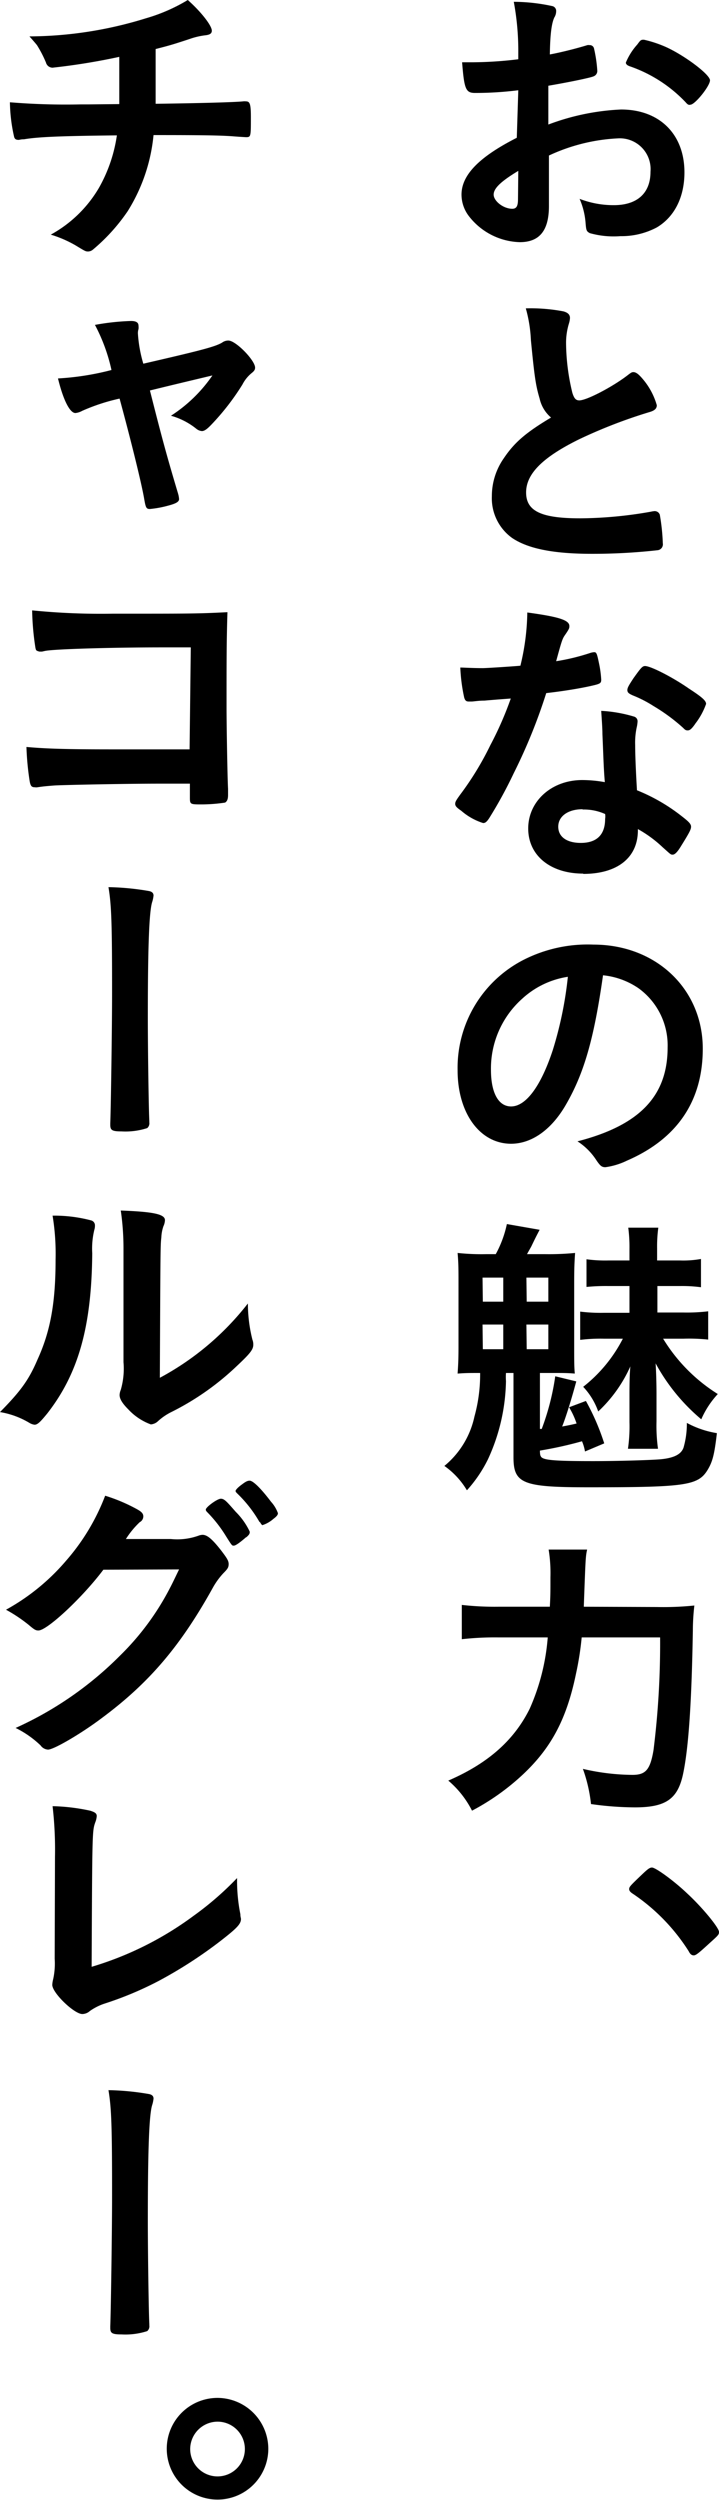
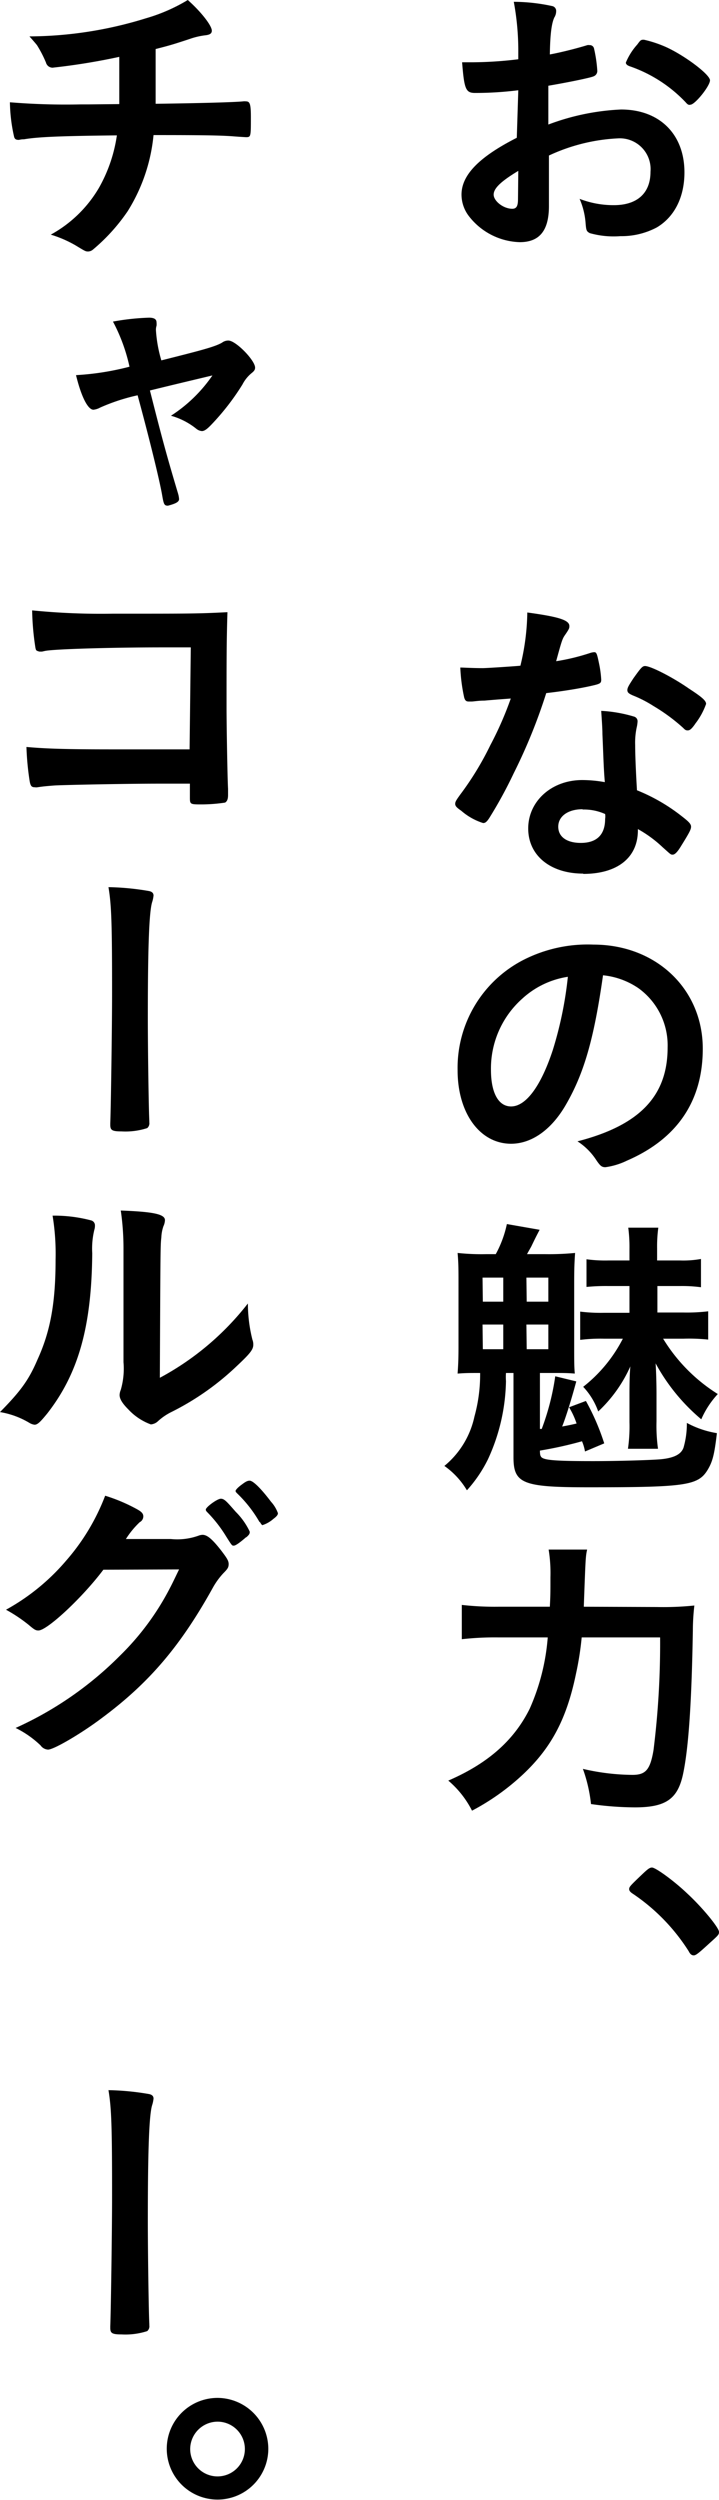
<svg xmlns="http://www.w3.org/2000/svg" viewBox="0 0 95.72 332.4">
  <g id="レイヤー_2" data-name="レイヤー 2">
    <g id="text">
      <path d="M69,12a45.87,45.87,0,0,1-5.76.36c-1.24,0-1.44-.52-1.72-4.08H63A52.1,52.1,0,0,0,69,7.88V7A35.7,35.7,0,0,0,68.4.24,24.46,24.46,0,0,1,73.48.8a.66.66,0,0,1,.56.72,1.57,1.57,0,0,1-.24.8c-.36.76-.56,2.2-.6,4.92,1.32-.24,3.44-.76,5-1.24a.78.78,0,0,1,.28,0,.57.57,0,0,1,.6.44,18.12,18.12,0,0,1,.44,3,.77.77,0,0,1-.52.72c-.48.2-3.4.8-6,1.24v5.16a31.27,31.27,0,0,1,9.68-2c5.12,0,8.44,3.28,8.44,8.36,0,3.28-1.32,5.92-3.68,7.32A10,10,0,0,1,82.6,31.4,11.72,11.72,0,0,1,78.52,31c-.44-.24-.48-.36-.56-1.32a9.86,9.86,0,0,0-.8-3.24,12.55,12.55,0,0,0,4.56.84c3.12,0,4.88-1.6,4.88-4.44a4.1,4.1,0,0,0-4.36-4.44,24.46,24.46,0,0,0-9.16,2.28c0,.16,0,.16,0,1.72,0,2.64,0,2.64,0,3.2,0,.72,0,1.44,0,1.8,0,3.24-1.24,4.8-3.88,4.8a8.87,8.87,0,0,1-6.76-3.44,4.71,4.71,0,0,1-1-2.88c0-2.6,2.32-5,7.36-7.56Zm0,10.72c-2.32,1.4-3.28,2.32-3.28,3.16S67,27.76,68.2,27.76c.56,0,.76-.36.76-1.28ZM91.28,13.6A18.61,18.61,0,0,0,83.8,8.8q-.48-.18-.48-.48a8.34,8.34,0,0,1,1.52-2.4c.44-.6.48-.64.88-.64a15.69,15.69,0,0,1,3,1c2.52,1.16,5.8,3.64,5.8,4.4s-2,3.24-2.6,3.24C91.68,14,91.52,13.88,91.28,13.6Z" />
-       <path d="M71.84,53c-.52-1.76-.68-2.84-1.16-7.76A18.58,18.58,0,0,0,70,41,23.45,23.45,0,0,1,75,41.4c.6.16.88.44.88.88a3,3,0,0,1-.12.68,8.78,8.78,0,0,0-.4,2.72,28.73,28.73,0,0,0,.84,6.56c.24.76.48,1,.92,1,1,0,4.48-1.84,6.4-3.32.52-.4.6-.44.8-.44.36,0,.72.28,1.32,1a9.28,9.28,0,0,1,1.8,3.4c0,.44-.28.72-1,.92a67.07,67.07,0,0,0-9.32,3.6c-4.88,2.4-7.08,4.6-7.08,7.08s2,3.44,7.2,3.44a55.55,55.55,0,0,0,9.4-.88,3.33,3.33,0,0,1,.52-.08.72.72,0,0,1,.68.48,27.07,27.07,0,0,1,.4,3.8.79.79,0,0,1-.68.92,78.06,78.06,0,0,1-8.76.48c-5.12,0-8.52-.68-10.64-2.12A6.5,6.5,0,0,1,65.48,66a8.78,8.78,0,0,1,1.6-5.08c1.4-2.08,2.92-3.4,6.28-5.4A4.61,4.61,0,0,1,71.84,53Z" />
      <path d="M64.48,93.16c-.72,0-1.16.08-1.64.12l-.44,0c-.32,0-.48-.12-.6-.52a22.78,22.78,0,0,1-.52-4c.44,0,1.6.08,3,.08.44,0,3.6-.2,5-.32a31.38,31.38,0,0,0,.92-7.08c4.12.56,5.6,1,5.6,1.8,0,.28,0,.36-.64,1.28-.32.48-.44.92-1.12,3.4a28.35,28.35,0,0,0,4.48-1.08,2,2,0,0,1,.6-.12c.28,0,.36.2.6,1.36a14.19,14.19,0,0,1,.32,2.28c0,.48-.12.56-1.16.8-1.36.32-3.68.72-6.16,1a72.75,72.75,0,0,1-4.32,10.64,58.53,58.53,0,0,1-3.28,6c-.32.48-.52.64-.8.64a8.2,8.2,0,0,1-2.92-1.64c-.64-.44-.8-.64-.8-.92s.16-.52.68-1.24a39.94,39.94,0,0,0,4-6.56A45.32,45.32,0,0,0,68,92.88C66.44,93,66.32,93,64.48,93.16Zm13.16,23c-4.36,0-7.32-2.4-7.32-6s3.08-6.44,7.2-6.44a17.11,17.11,0,0,1,3,.28c-.16-1.92-.16-2.68-.32-6.4,0-.76-.08-1.8-.16-3.08a18.53,18.53,0,0,1,4.36.76.64.64,0,0,1,.48.64,4.62,4.62,0,0,1-.08.64,9.63,9.63,0,0,0-.24,2.52c0,1.48.12,4,.24,6a24.19,24.19,0,0,1,6,3.48c.88.68,1.2,1,1.2,1.36s-.2.76-1.32,2.56c-.48.8-.84,1.16-1.12,1.16s-.24,0-1.36-1a16.2,16.2,0,0,0-3.28-2.4C85,114,82.24,116.2,77.64,116.2Zm-.08-8.56c-1.92,0-3.24.92-3.24,2.32s1.2,2.16,3,2.16c2.12,0,3.24-1.08,3.24-3.2a2,2,0,0,0,0-.64A6.86,6.86,0,0,0,77.56,107.64Zm15-11.36c-.48.68-.72.88-1,.88s-.36-.08-.64-.36A24.5,24.5,0,0,0,87,93.88a16,16,0,0,0-2.72-1.4c-.56-.24-.76-.4-.76-.72s.2-.64.8-1.56c1-1.4,1.2-1.64,1.56-1.64.76,0,3.72,1.52,5.84,3C93.44,92.68,94,93.16,94,93.6A9.35,9.35,0,0,1,92.52,96.28Z" />
      <path d="M75.32,146.92c-1.92,3.32-4.56,5.16-7.28,5.16-4.16,0-7.12-4.08-7.12-9.76a16.14,16.14,0,0,1,8.68-14.64A18.83,18.83,0,0,1,79,125.6c8.36,0,14.56,5.92,14.56,13.84,0,7-3.44,12-10.08,14.88a9.54,9.54,0,0,1-2.88.88c-.48,0-.68-.16-1.2-.92a8.41,8.41,0,0,0-2.52-2.52c8.24-2.12,12-6,12-12.48a9.37,9.37,0,0,0-3.88-7.88,10.14,10.14,0,0,0-4.72-1.72C79.08,138.12,77.76,142.72,75.32,146.92Zm-5.76-14.16a12.44,12.44,0,0,0-4.2,9.48c0,3.08,1,4.88,2.68,4.88,2,0,4-2.76,5.56-7.52a50.34,50.34,0,0,0,2-9.72A11.55,11.55,0,0,0,69.56,132.76Z" />
      <path d="M66,166.76a14.63,14.63,0,0,0,1.48-4l4.36.76c-.56,1.08-.56,1.08-1.12,2.24-.2.36-.32.56-.56,1h2.4a36.23,36.23,0,0,0,4-.16c-.08,1.24-.12,2-.12,4V179c0,1.92,0,2.68.08,3.64-.92-.08-1.64-.08-2.64-.08h-2V190l.24,0a33,33,0,0,0,1.8-7l2.8.68c-.68,2.52-1.4,4.8-1.88,6,.84-.16,1.08-.2,1.92-.4a10.46,10.46,0,0,0-1-2.16l2.24-.84a30.76,30.76,0,0,1,2.44,5.64L77.88,193a6.06,6.06,0,0,0-.4-1.36,51.6,51.6,0,0,1-5.6,1.24c0,.64.08.72.2.88.4.4,1.92.52,6.88.52,3.2,0,7.36-.12,8.92-.24,1.8-.16,2.8-.64,3.12-1.56a11.46,11.46,0,0,0,.44-3.28,12.61,12.61,0,0,0,4,1.36c-.32,2.76-.56,3.72-1.16,4.76-1.28,2.2-2.76,2.44-15.92,2.44-8.76,0-10-.48-10-4l0-11.2h-1a7.46,7.46,0,0,0,0,1.08,25.71,25.71,0,0,1-2.4,10.4,17.82,17.82,0,0,1-2.8,4.12,10.56,10.56,0,0,0-3-3.24,11.65,11.65,0,0,0,4-6.56,21,21,0,0,0,.76-5.8c-1.52,0-1.88,0-3,.08.08-1.16.12-1.92.12-3.64V170.6c0-1.72,0-2.64-.12-4a29.85,29.85,0,0,0,3.8.16Zm-1.72,6.32H67v-3.2H64.24Zm0,6.32H67v-3.28H64.24Zm5.84-6.32H73v-3.2H70.08Zm0,6.32H73v-3.28H70.08ZM80.4,178a21.81,21.81,0,0,0-3.16.16V174.4a22.16,22.16,0,0,0,3.16.16h3.4V171H81a26.61,26.61,0,0,0-2.92.12v-3.68a18.27,18.27,0,0,0,2.92.16h2.8v-1.52a19.82,19.82,0,0,0-.16-2.84h4a18.66,18.66,0,0,0-.16,2.76v1.6h3.08a13.2,13.2,0,0,0,2.76-.2v3.76a18.88,18.88,0,0,0-2.8-.16h-3v3.52H91a23.7,23.7,0,0,0,3.28-.16v3.76A24.83,24.83,0,0,0,91,178H88.28a22.47,22.47,0,0,0,7.28,7.36,11.93,11.93,0,0,0-2.2,3.36,25.71,25.71,0,0,1-6.08-7.44c.08,1.16.12,2.92.12,4V189a22.09,22.09,0,0,0,.2,3.64h-4a21,21,0,0,0,.2-3.56v-3.48c0-.8,0-2.72.12-3.92a18.57,18.57,0,0,1-4.28,6,9.25,9.25,0,0,0-2-3.28,19.3,19.3,0,0,0,5.28-6.4Z" />
      <path d="M87.44,213.68a40.55,40.55,0,0,0,5-.2,29,29,0,0,0-.2,3.32c-.16,9.48-.56,15.64-1.32,19.16-.72,3.28-2.32,4.36-6.4,4.36a42.37,42.37,0,0,1-5.84-.44,20.08,20.08,0,0,0-1.08-4.68,29.83,29.83,0,0,0,6.6.8c1.76,0,2.36-.68,2.8-3.28a114,114,0,0,0,.88-15H77.44a40.17,40.17,0,0,1-.76,4.84c-1.24,6-3.28,9.84-7.08,13.4a31.12,31.12,0,0,1-6.76,4.8,12.85,12.85,0,0,0-3.16-4c5.28-2.28,8.76-5.36,10.84-9.56a28.74,28.74,0,0,0,2.4-9.48H66.28a39.34,39.34,0,0,0-4.8.24v-4.56a39,39,0,0,0,4.88.24H73.2c.08-1.52.08-1.92.08-3.92a19.69,19.69,0,0,0-.24-3.68h5.12c-.2,1-.2,1-.44,7.6Z" />
      <path d="M85.6,249.12c.68-.64.92-.8,1.2-.8.48,0,2.92,1.76,4.68,3.44,2,1.84,4.24,4.56,4.24,5.12,0,.36-.08.44-1.24,1.48C93,259.72,92.64,260,92.36,260s-.48-.16-.68-.56a25.91,25.91,0,0,0-7.44-7.64q-.48-.3-.48-.6C83.76,250.88,83.88,250.76,85.6,249.12Z" />
      <path d="M15.88,13.84c0-.92,0-1.48,0-3,0-.36,0-1.44,0-3.28A86.16,86.16,0,0,1,7,9a.91.91,0,0,1-.88-.68A15.63,15.63,0,0,0,4.92,6s-.32-.4-1-1.16a53,53,0,0,0,15.48-2.4A23.17,23.17,0,0,0,25,0c1.76,1.56,3.2,3.4,3.2,4.08,0,.36-.24.52-.76.6a9.77,9.77,0,0,0-2.24.52c-2.08.68-2.44.8-4.48,1.32,0,1.56,0,1.8,0,3.92V13.8c6-.08,10.36-.2,11.64-.32a1.5,1.5,0,0,1,.4,0c.52,0,.64.4.64,2.12,0,2.56,0,2.64-.64,2.64-.08,0-1.36-.08-1.8-.12-1.68-.12-4-.16-10.52-.16A23.21,23.21,0,0,1,17,28.08a24.87,24.87,0,0,1-4.64,5.12,1.05,1.05,0,0,1-.6.24c-.36,0-.36,0-1.68-.8A15.43,15.43,0,0,0,6.76,31.2a16.76,16.76,0,0,0,6.4-6.2,19.92,19.92,0,0,0,2.4-7c-7.44.08-10.48.2-12.36.52-.44,0-.6.08-.72.08-.36,0-.52-.12-.6-.4a21.92,21.92,0,0,1-.56-4.6,91.23,91.23,0,0,0,9.44.28h1.12Z" />
-       <path d="M29.56,45.56a1.38,1.38,0,0,1,.84-.28c1,0,3.56,2.64,3.56,3.6,0,.28-.12.44-.4.68a4.77,4.77,0,0,0-1.28,1.56A32.3,32.3,0,0,1,28.2,56.4c-.64.68-1,.92-1.32.92a1.36,1.36,0,0,1-.76-.32,9.42,9.42,0,0,0-3.36-1.72,19.46,19.46,0,0,0,5.52-5.36c-5.2,1.24-5.2,1.24-8.32,2,1.68,6.64,2.28,8.8,3.76,13.76a3.43,3.43,0,0,1,.12.68c0,.36-.4.6-1.48.88a14.14,14.14,0,0,1-2.4.44c-.48,0-.56-.16-.76-1.32-.36-2.12-1.8-7.92-3.28-13.36a25.88,25.88,0,0,0-5,1.64,2.3,2.3,0,0,1-.88.28c-.76,0-1.64-1.8-2.32-4.6a36.08,36.08,0,0,0,7.12-1.12,23.44,23.44,0,0,0-2.2-6,31.75,31.75,0,0,1,4.8-.52c.68,0,1,.2,1,.64a2.15,2.15,0,0,1,0,.44,1.66,1.66,0,0,0-.08.6,18.08,18.08,0,0,0,.72,4C26.72,46.6,28.6,46.12,29.56,45.56Z" />
+       <path d="M29.56,45.56a1.38,1.38,0,0,1,.84-.28c1,0,3.56,2.64,3.56,3.6,0,.28-.12.44-.4.68a4.77,4.77,0,0,0-1.28,1.56A32.3,32.3,0,0,1,28.2,56.4c-.64.68-1,.92-1.32.92a1.36,1.36,0,0,1-.76-.32,9.42,9.42,0,0,0-3.36-1.72,19.46,19.46,0,0,0,5.52-5.36c-5.2,1.24-5.2,1.24-8.32,2,1.68,6.64,2.28,8.8,3.76,13.76a3.43,3.43,0,0,1,.12.68c0,.36-.4.6-1.48.88c-.48,0-.56-.16-.76-1.32-.36-2.12-1.8-7.92-3.28-13.36a25.88,25.88,0,0,0-5,1.64,2.3,2.3,0,0,1-.88.28c-.76,0-1.64-1.8-2.32-4.6a36.08,36.08,0,0,0,7.12-1.12,23.44,23.44,0,0,0-2.2-6,31.75,31.75,0,0,1,4.8-.52c.68,0,1,.2,1,.64a2.15,2.15,0,0,1,0,.44,1.66,1.66,0,0,0-.08.6,18.08,18.08,0,0,0,.72,4C26.72,46.6,28.6,46.12,29.56,45.56Z" />
      <path d="M25.4,86.08H21.72c-7.32,0-14.76.24-15.76.48l-.36.08-.2,0-.16,0c-.44-.12-.44-.16-.52-.48a35.5,35.5,0,0,1-.44-5A92.34,92.34,0,0,0,15,81.6c10.48,0,11.32,0,15.28-.2-.12,3.88-.12,6.12-.12,12.72,0,2.32.12,9.36.2,10.76,0,.6,0,.64,0,.84,0,.52-.12.84-.4,1a21.62,21.62,0,0,1-3.08.24c-1.6,0-1.6,0-1.6-1,0-.16,0-.16,0-1.76h-4c-4.4,0-12.4.16-14,.24-1,.08-1.52.12-2.28.24a1.11,1.11,0,0,1-.36,0c-.44,0-.6-.16-.72-1a36.89,36.89,0,0,1-.4-4.36c2.68.24,5.32.32,11.64.32,4.24,0,4.24,0,10.08,0Z" />
      <path d="M19.84,118.48q.6.12.6.6a4.28,4.28,0,0,1-.2.92c-.4,1.4-.56,6.24-.56,15.36,0,4.12.12,12.36.2,13.68v.2a.84.84,0,0,1-.28.76,9.43,9.43,0,0,1-3.4.44c-1.28,0-1.52-.16-1.52-.88v-.2c.08-1.92.24-12.6.24-17.4,0-9.2-.08-11.6-.48-14A34.85,34.85,0,0,1,19.84,118.48Z" />
      <path d="M12.16,162.28a.68.68,0,0,1,.48.68,1.8,1.8,0,0,1-.08.56,10.54,10.54,0,0,0-.28,3.12c-.08,9.76-1.84,16-6,21.32-.92,1.12-1.28,1.48-1.68,1.48a1.72,1.72,0,0,1-.68-.24A11.11,11.11,0,0,0,0,187.76c2.76-2.8,3.84-4.28,5-7C6.72,177,7.4,173.2,7.4,167.48a31.34,31.34,0,0,0-.4-5.84A19.16,19.16,0,0,1,12.16,162.28Zm4.28,3.88a35,35,0,0,0-.36-5.2c4.32.16,5.88.48,5.88,1.28a2.05,2.05,0,0,1-.2.8,5.08,5.08,0,0,0-.28,1.48c-.12,1.08-.12,1.08-.2,18.68A37,37,0,0,0,33,173.32a19.89,19.89,0,0,0,.6,4.8,1.71,1.71,0,0,1,.12.68c0,.64-.4,1.16-2.24,2.88a35.56,35.56,0,0,1-8.68,6.08A7.62,7.62,0,0,0,21,189a1.56,1.56,0,0,1-.92.4,7.74,7.74,0,0,1-3-2c-.8-.8-1.16-1.4-1.16-1.92a2,2,0,0,1,.16-.68,10.09,10.09,0,0,0,.36-3.68Z" />
      <path d="M13.76,208.72C11,212.4,6.28,216.8,5.12,216.8c-.36,0-.52-.08-1.32-.76a20.38,20.38,0,0,0-3-2,28.66,28.66,0,0,0,8-6.52A28.51,28.51,0,0,0,14,198.88a22.54,22.54,0,0,1,4.32,1.84c.56.32.76.56.76.92a.88.88,0,0,1-.48.76,11.6,11.6,0,0,0-1.84,2.24l6,0a8.42,8.42,0,0,0,3.76-.48,1.7,1.7,0,0,1,.44-.08c.64,0,1.32.6,2.48,2.08.76,1,1,1.36,1,1.8s-.12.64-.68,1.2A9.76,9.76,0,0,0,28.4,211c-4.32,7.8-8.48,12.72-14.84,17.44-2.76,2.08-6.4,4.2-7.16,4.2a1.3,1.3,0,0,1-1-.56,13.27,13.27,0,0,0-3.32-2.32A46.56,46.56,0,0,0,16,220.12a35.07,35.07,0,0,0,6.6-8.92c.36-.68.6-1.2,1.24-2.52Zm19-4.32c-.88.76-1.4,1.12-1.64,1.12s-.24,0-1-1.2a17.65,17.65,0,0,0-2.52-3.24c-.16-.16-.2-.24-.2-.36,0-.32,1.52-1.44,2-1.44s.8.4,2,1.76a9.28,9.28,0,0,1,1.84,2.6C33.28,203.92,33.16,204.08,32.8,204.4Zm1.8-2a17,17,0,0,0-3-3.84c-.16-.16-.2-.24-.2-.32s.2-.4.88-.88c.52-.4.76-.48,1-.48.44,0,1.48,1,2.84,2.8a4.58,4.58,0,0,1,.92,1.52c0,.2-.12.4-.6.76a4.14,4.14,0,0,1-1.48.84C34.88,202.76,34.76,202.68,34.6,202.36Z" />
-       <path d="M7.32,246.92A50.74,50.74,0,0,0,7,240.16a26.29,26.29,0,0,1,5,.6c.64.2.88.36.88.72a2.79,2.79,0,0,1-.2.84c-.4,1.16-.4,1.16-.48,19.2a43.76,43.76,0,0,0,13.6-6.8,41.14,41.14,0,0,0,5.76-5v.36a22.52,22.52,0,0,0,.44,4.44c0,.36.08.52.08.64,0,.68-.56,1.24-2.72,2.92a59.13,59.13,0,0,1-8.24,5.32,45.57,45.57,0,0,1-7.16,3,7.43,7.43,0,0,0-2,1,1.53,1.53,0,0,1-1,.4c-1.08,0-4-2.8-4-3.88a3.56,3.56,0,0,1,.12-.76,9.73,9.73,0,0,0,.2-2.72Z" />
      <path d="M19.84,278.44q.6.12.6.6a4.28,4.28,0,0,1-.2.92c-.4,1.4-.56,6.24-.56,15.36,0,4.12.12,12.36.2,13.68v.2a.84.84,0,0,1-.28.76,9.43,9.43,0,0,1-3.4.44c-1.28,0-1.52-.16-1.52-.88v-.2c.08-1.92.24-12.6.24-17.4,0-9.2-.08-11.6-.48-14A34.85,34.85,0,0,1,19.84,278.44Z" />
      <path d="M35.72,325.6A6.76,6.76,0,1,1,29,318.84,6.79,6.79,0,0,1,35.72,325.6Zm-10.4,0A3.64,3.64,0,1,0,29,322,3.66,3.66,0,0,0,25.32,325.6Z" />
    </g>
  </g>
</svg>